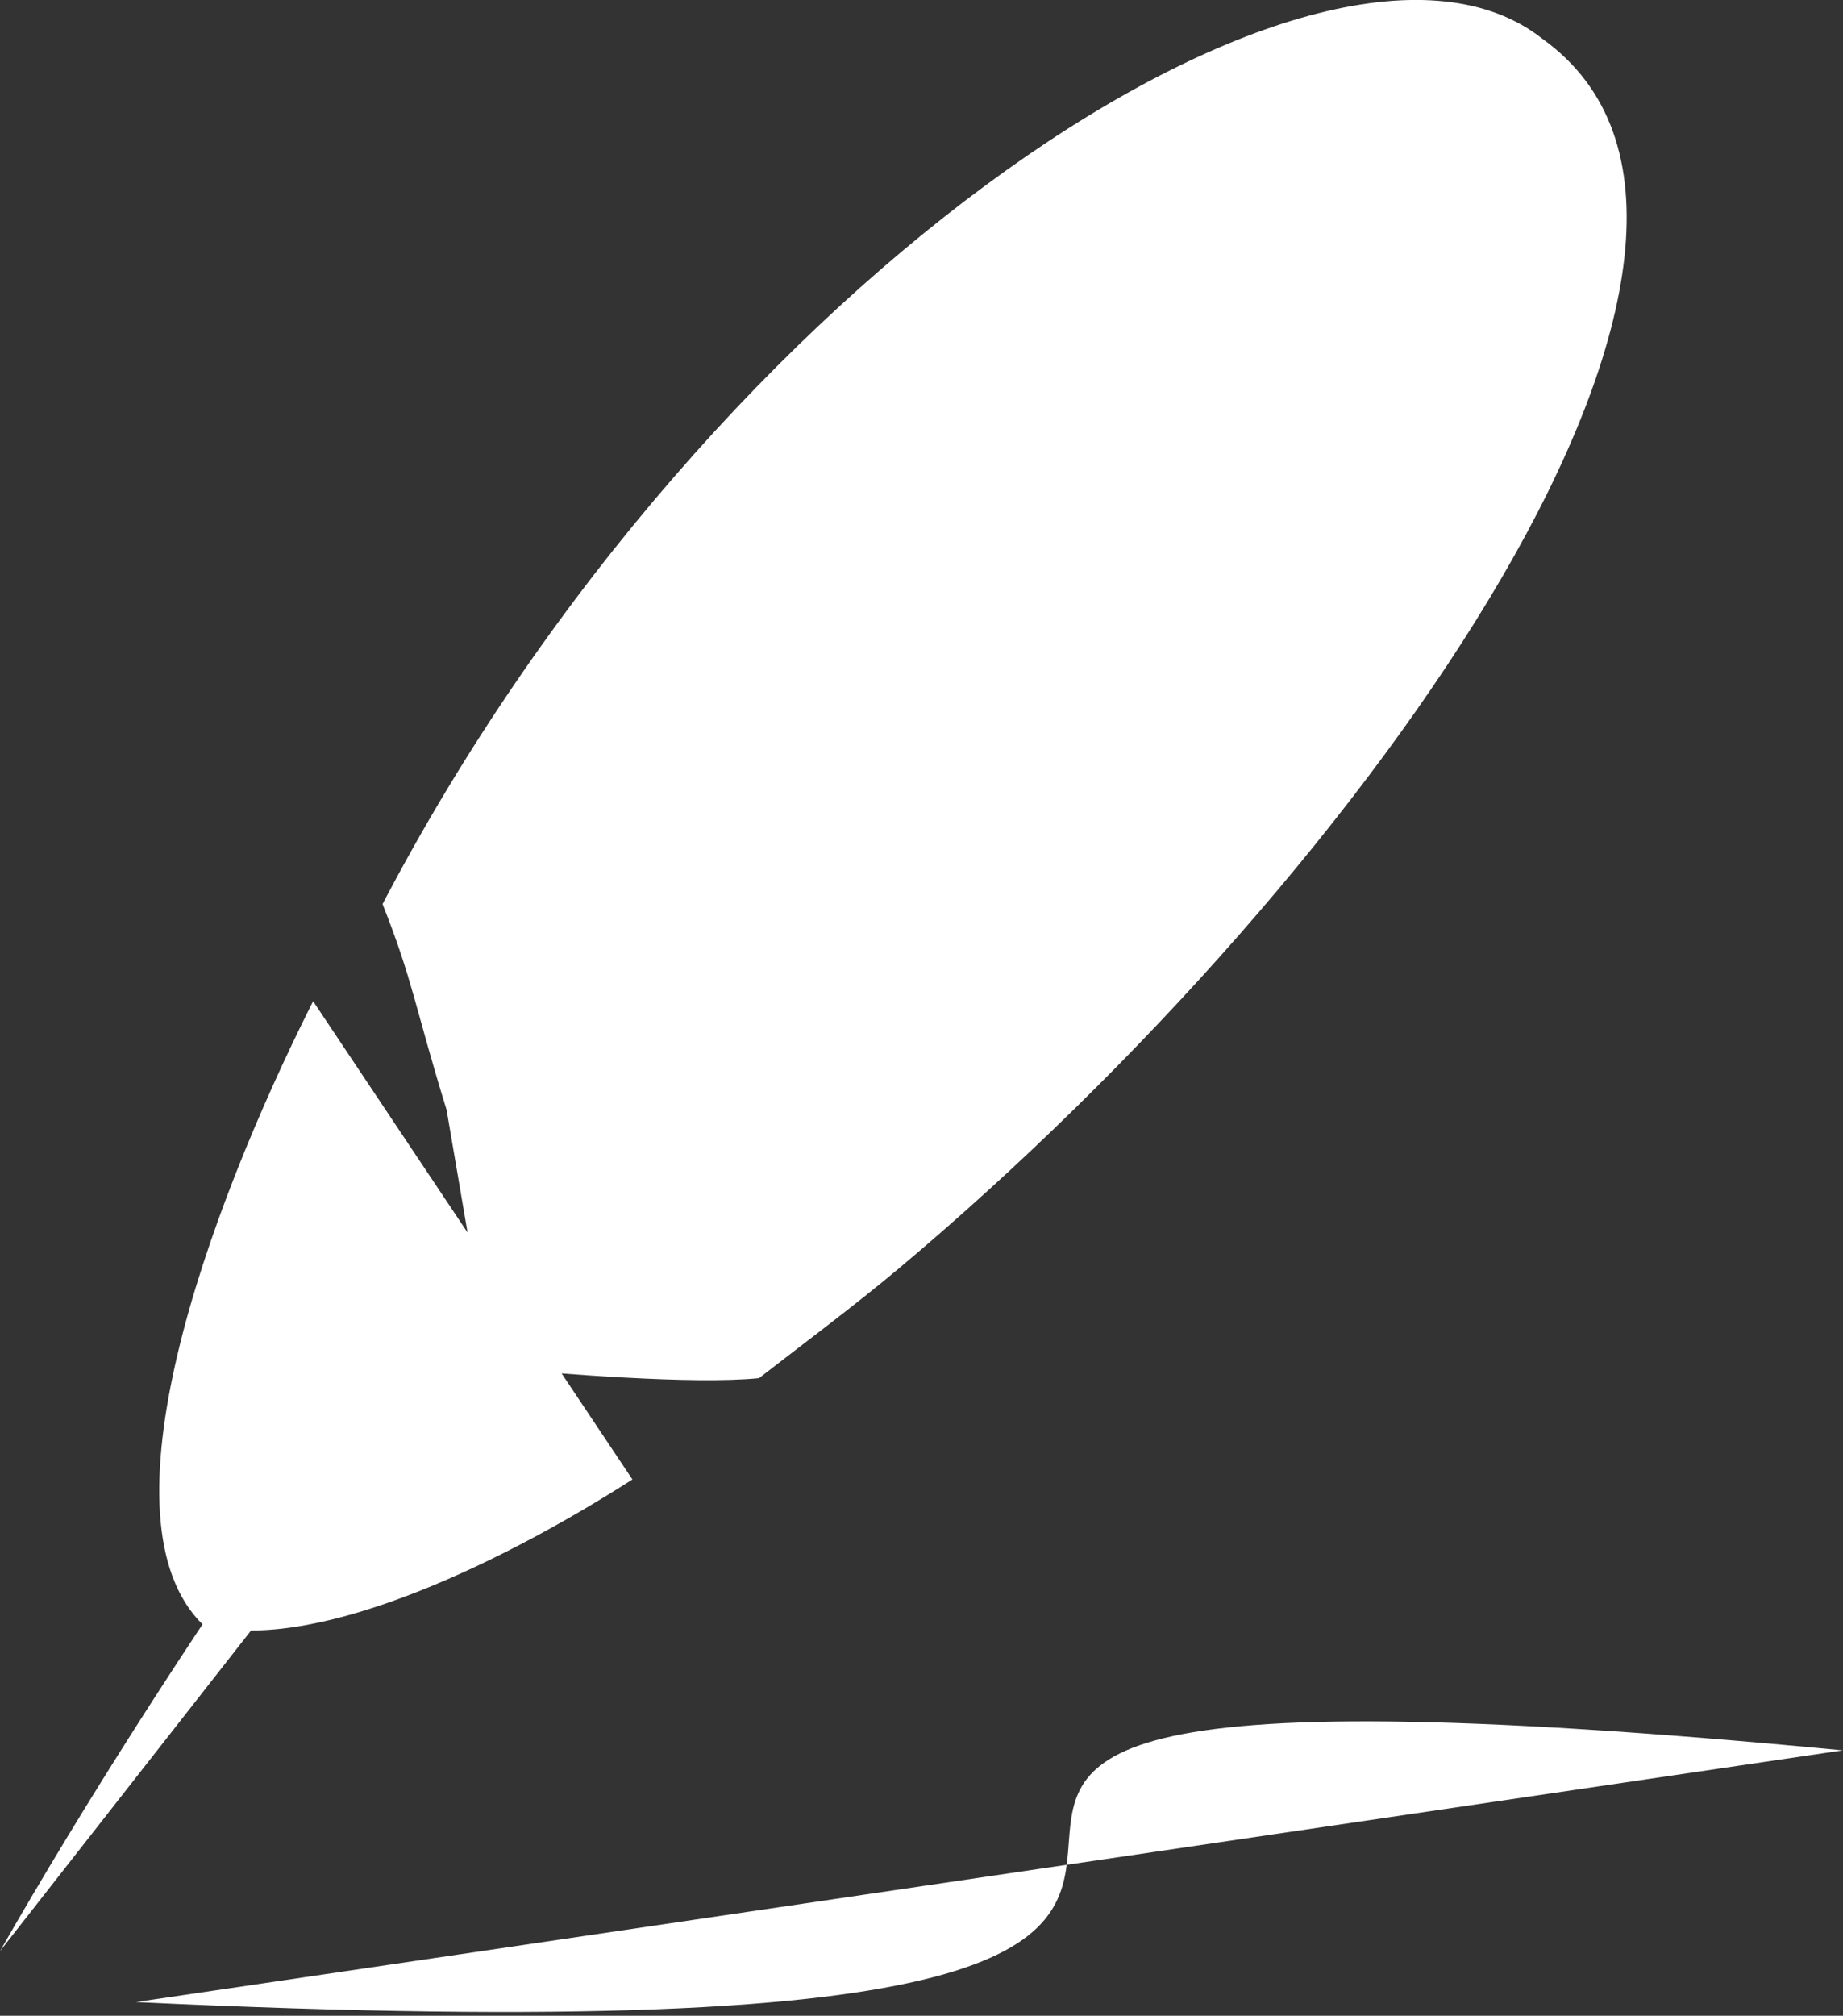
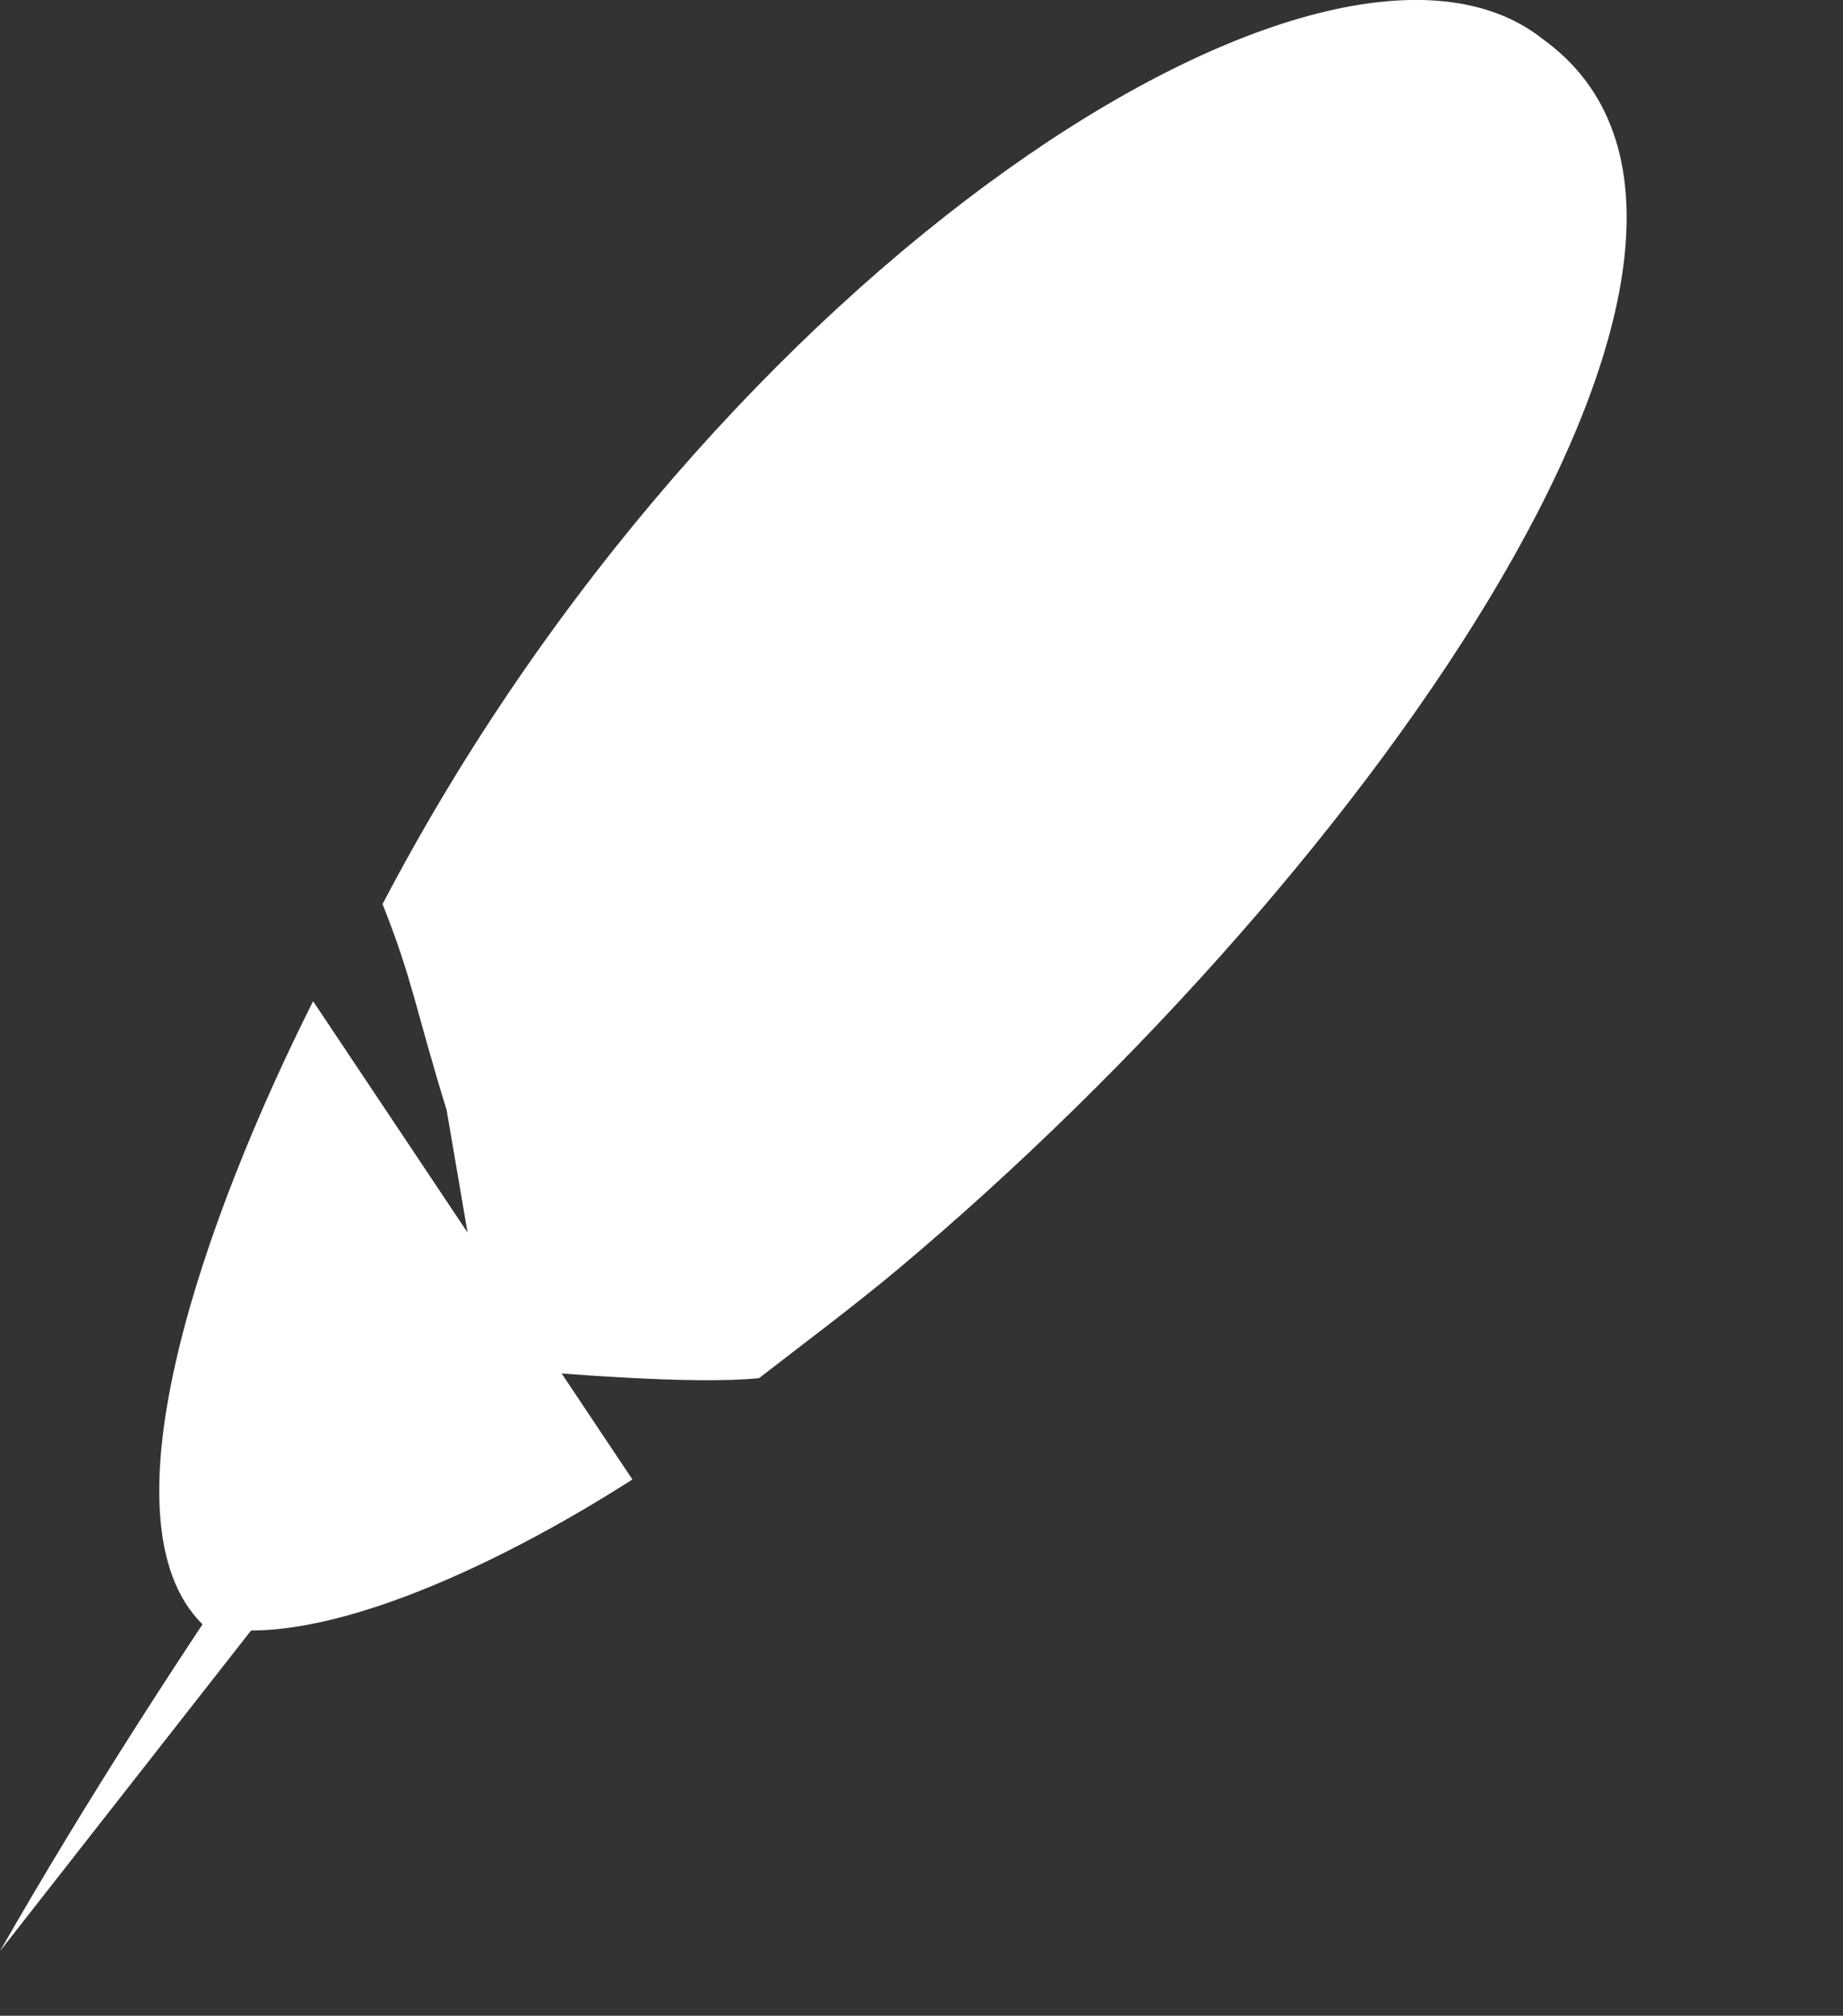
<svg xmlns="http://www.w3.org/2000/svg" width="100%" height="100%" viewBox="0 0 214 234" version="1.1" xml:space="preserve" style="fill-rule:evenodd;clip-rule:evenodd;stroke-linejoin:round;stroke-miterlimit:2;">
  <rect x="0" y="0" width="214" height="234" fill="#333333" stroke="none" />
  <g transform="matrix(2.667,0,0,2.667,51.859,82.503)">
    <path d="M0,17.379C-1.384,12.893 -1.458,11.776 -2.789,8.417C11.677,-19.237 38.413,-36.613 47.721,-29.237C59.612,-20.679 40.444,6.845 19.702,24.267C17.784,25.878 15.357,27.688 13.601,29.053C10.709,29.343 4.876,28.854 1.917,28.596M8.089,33.462C1.986,37.371 -6.054,41.077 -10.628,39.768C-15.238,35.207 -10.513,21.992 -5.813,12.644M-19.445,53.992C-4.47,27.817 20.525,-2.494 36.409,-17.319" style="fill:white;fill-rule:nonzero;" />
  </g>
  <g transform="matrix(2.638,-0.389,-0.389,-2.638,19.584,247.303)">
-     <path d="M-0.594,5.731C75.6,-9.215 7.802,22.18 74.532,5.731" style="fill:white;fill-rule:nonzero;" />
-   </g>
+     </g>
</svg>